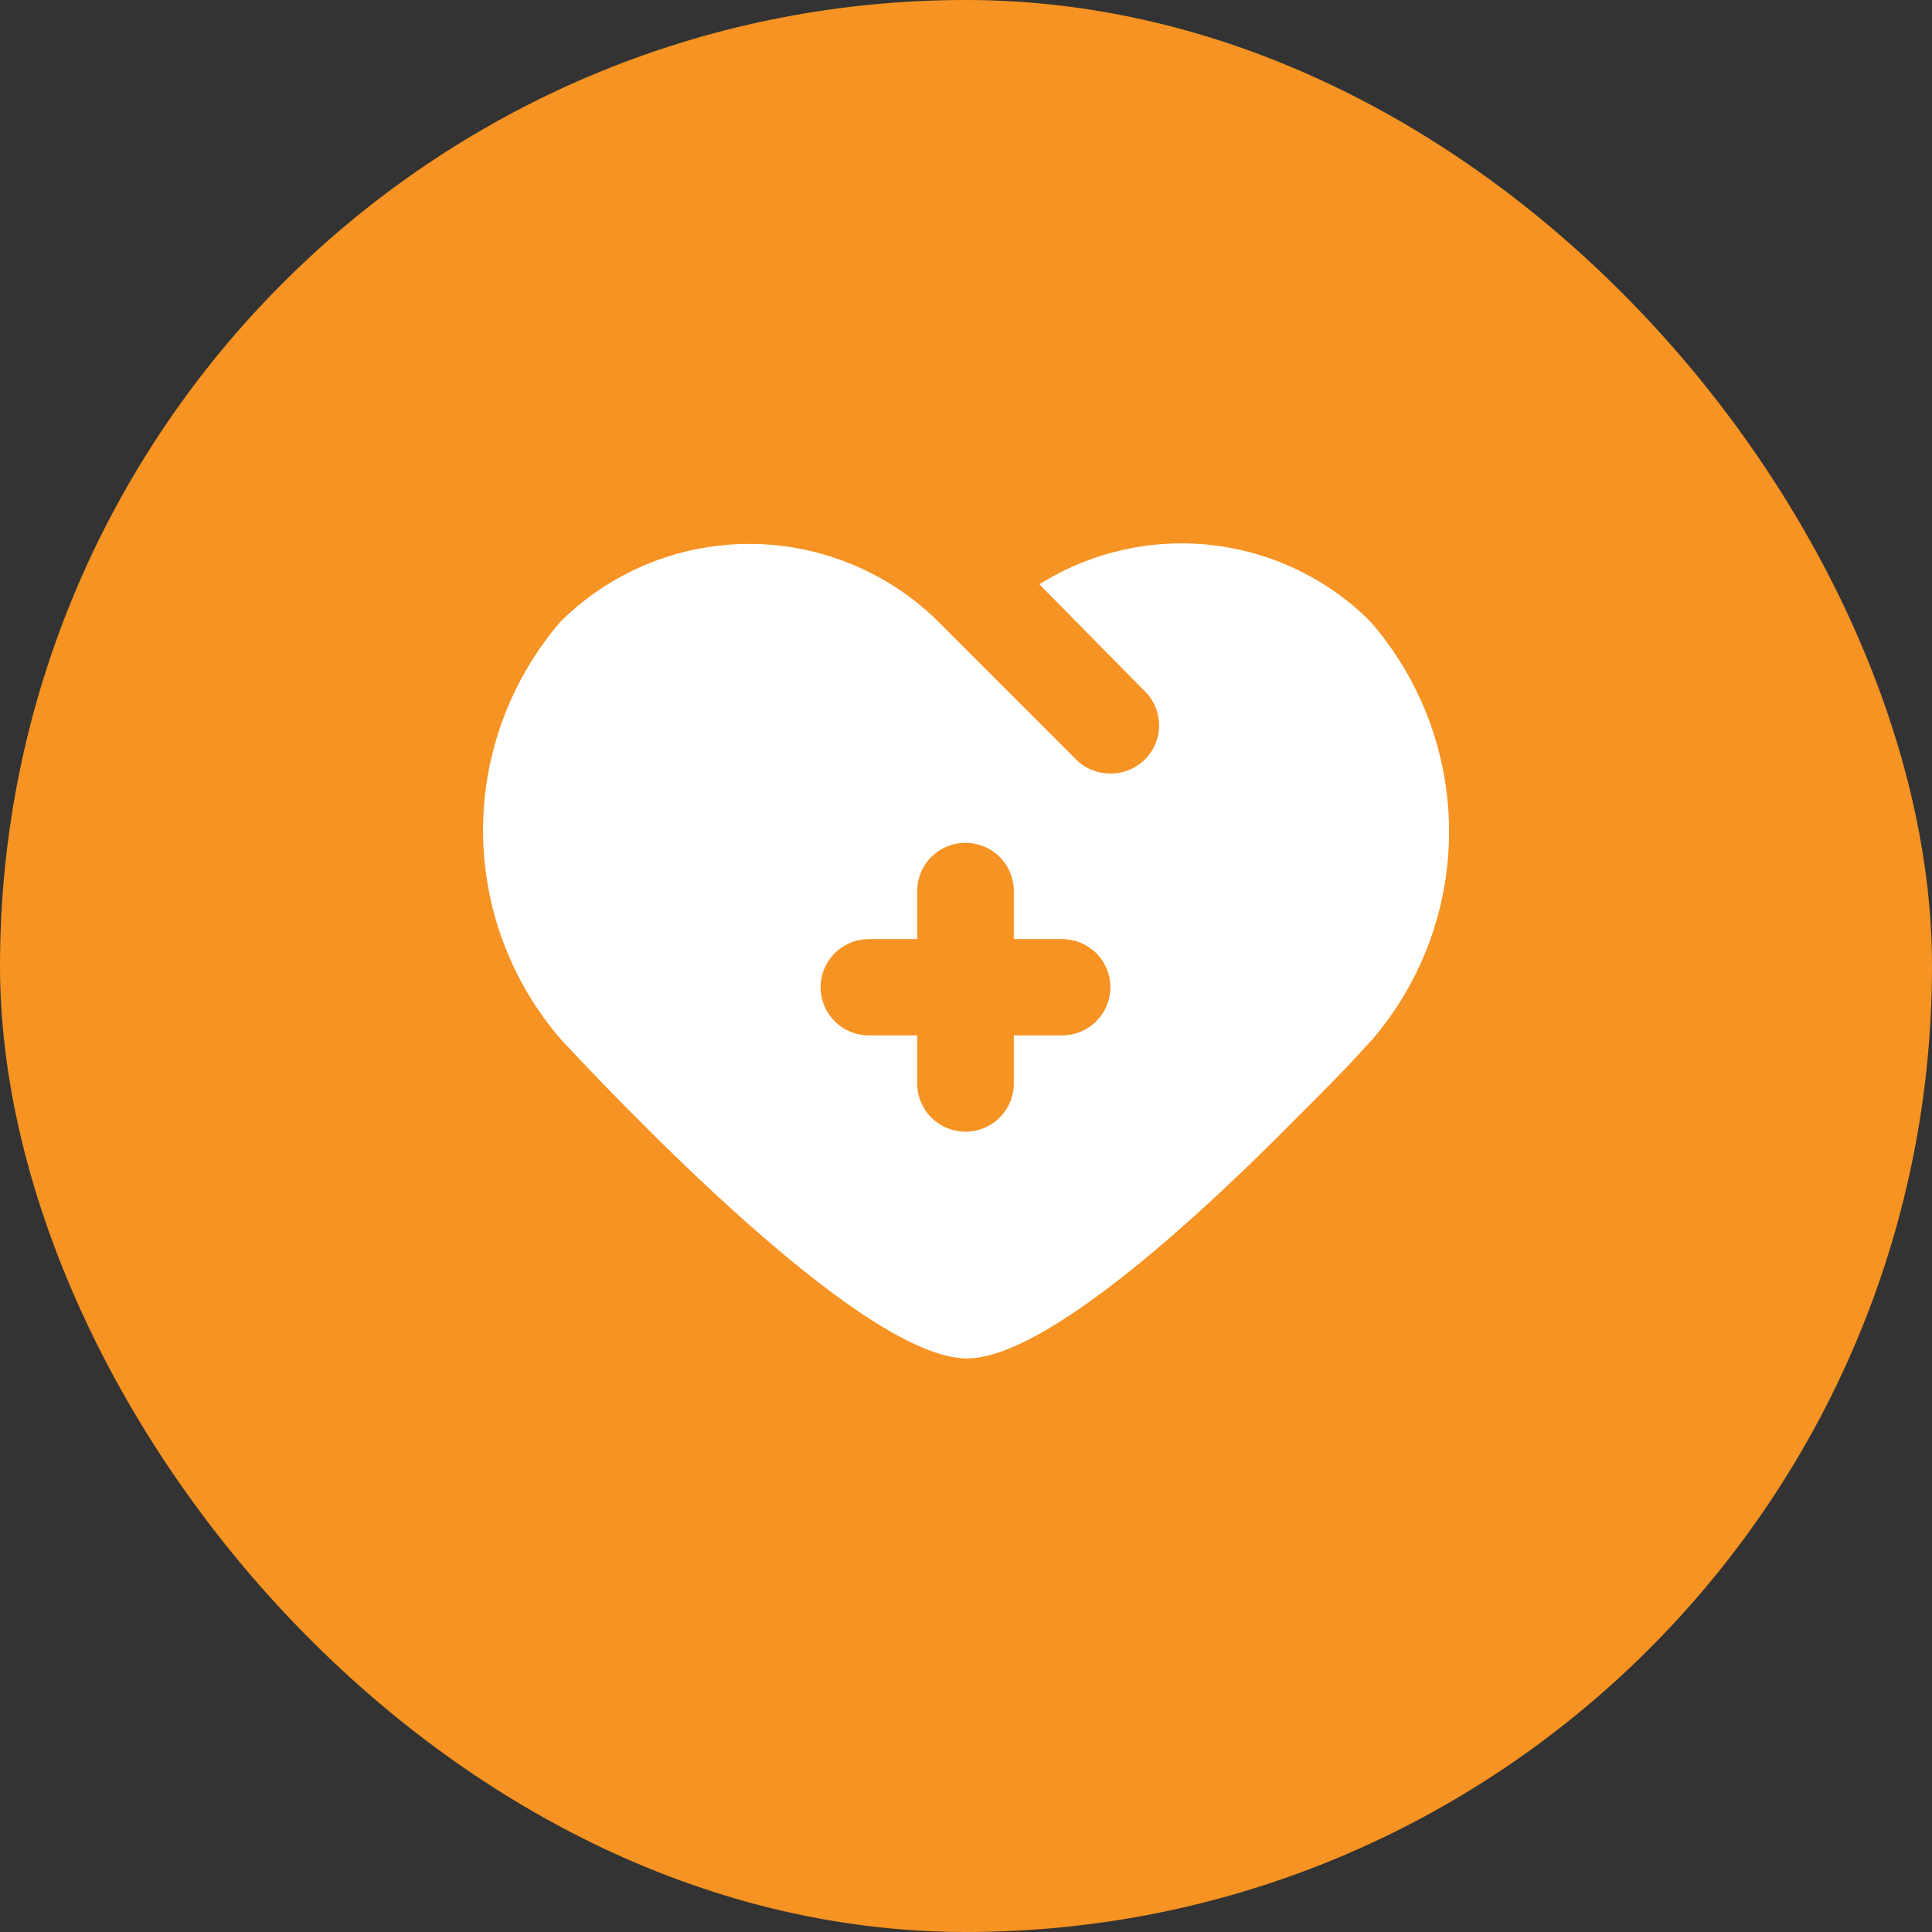
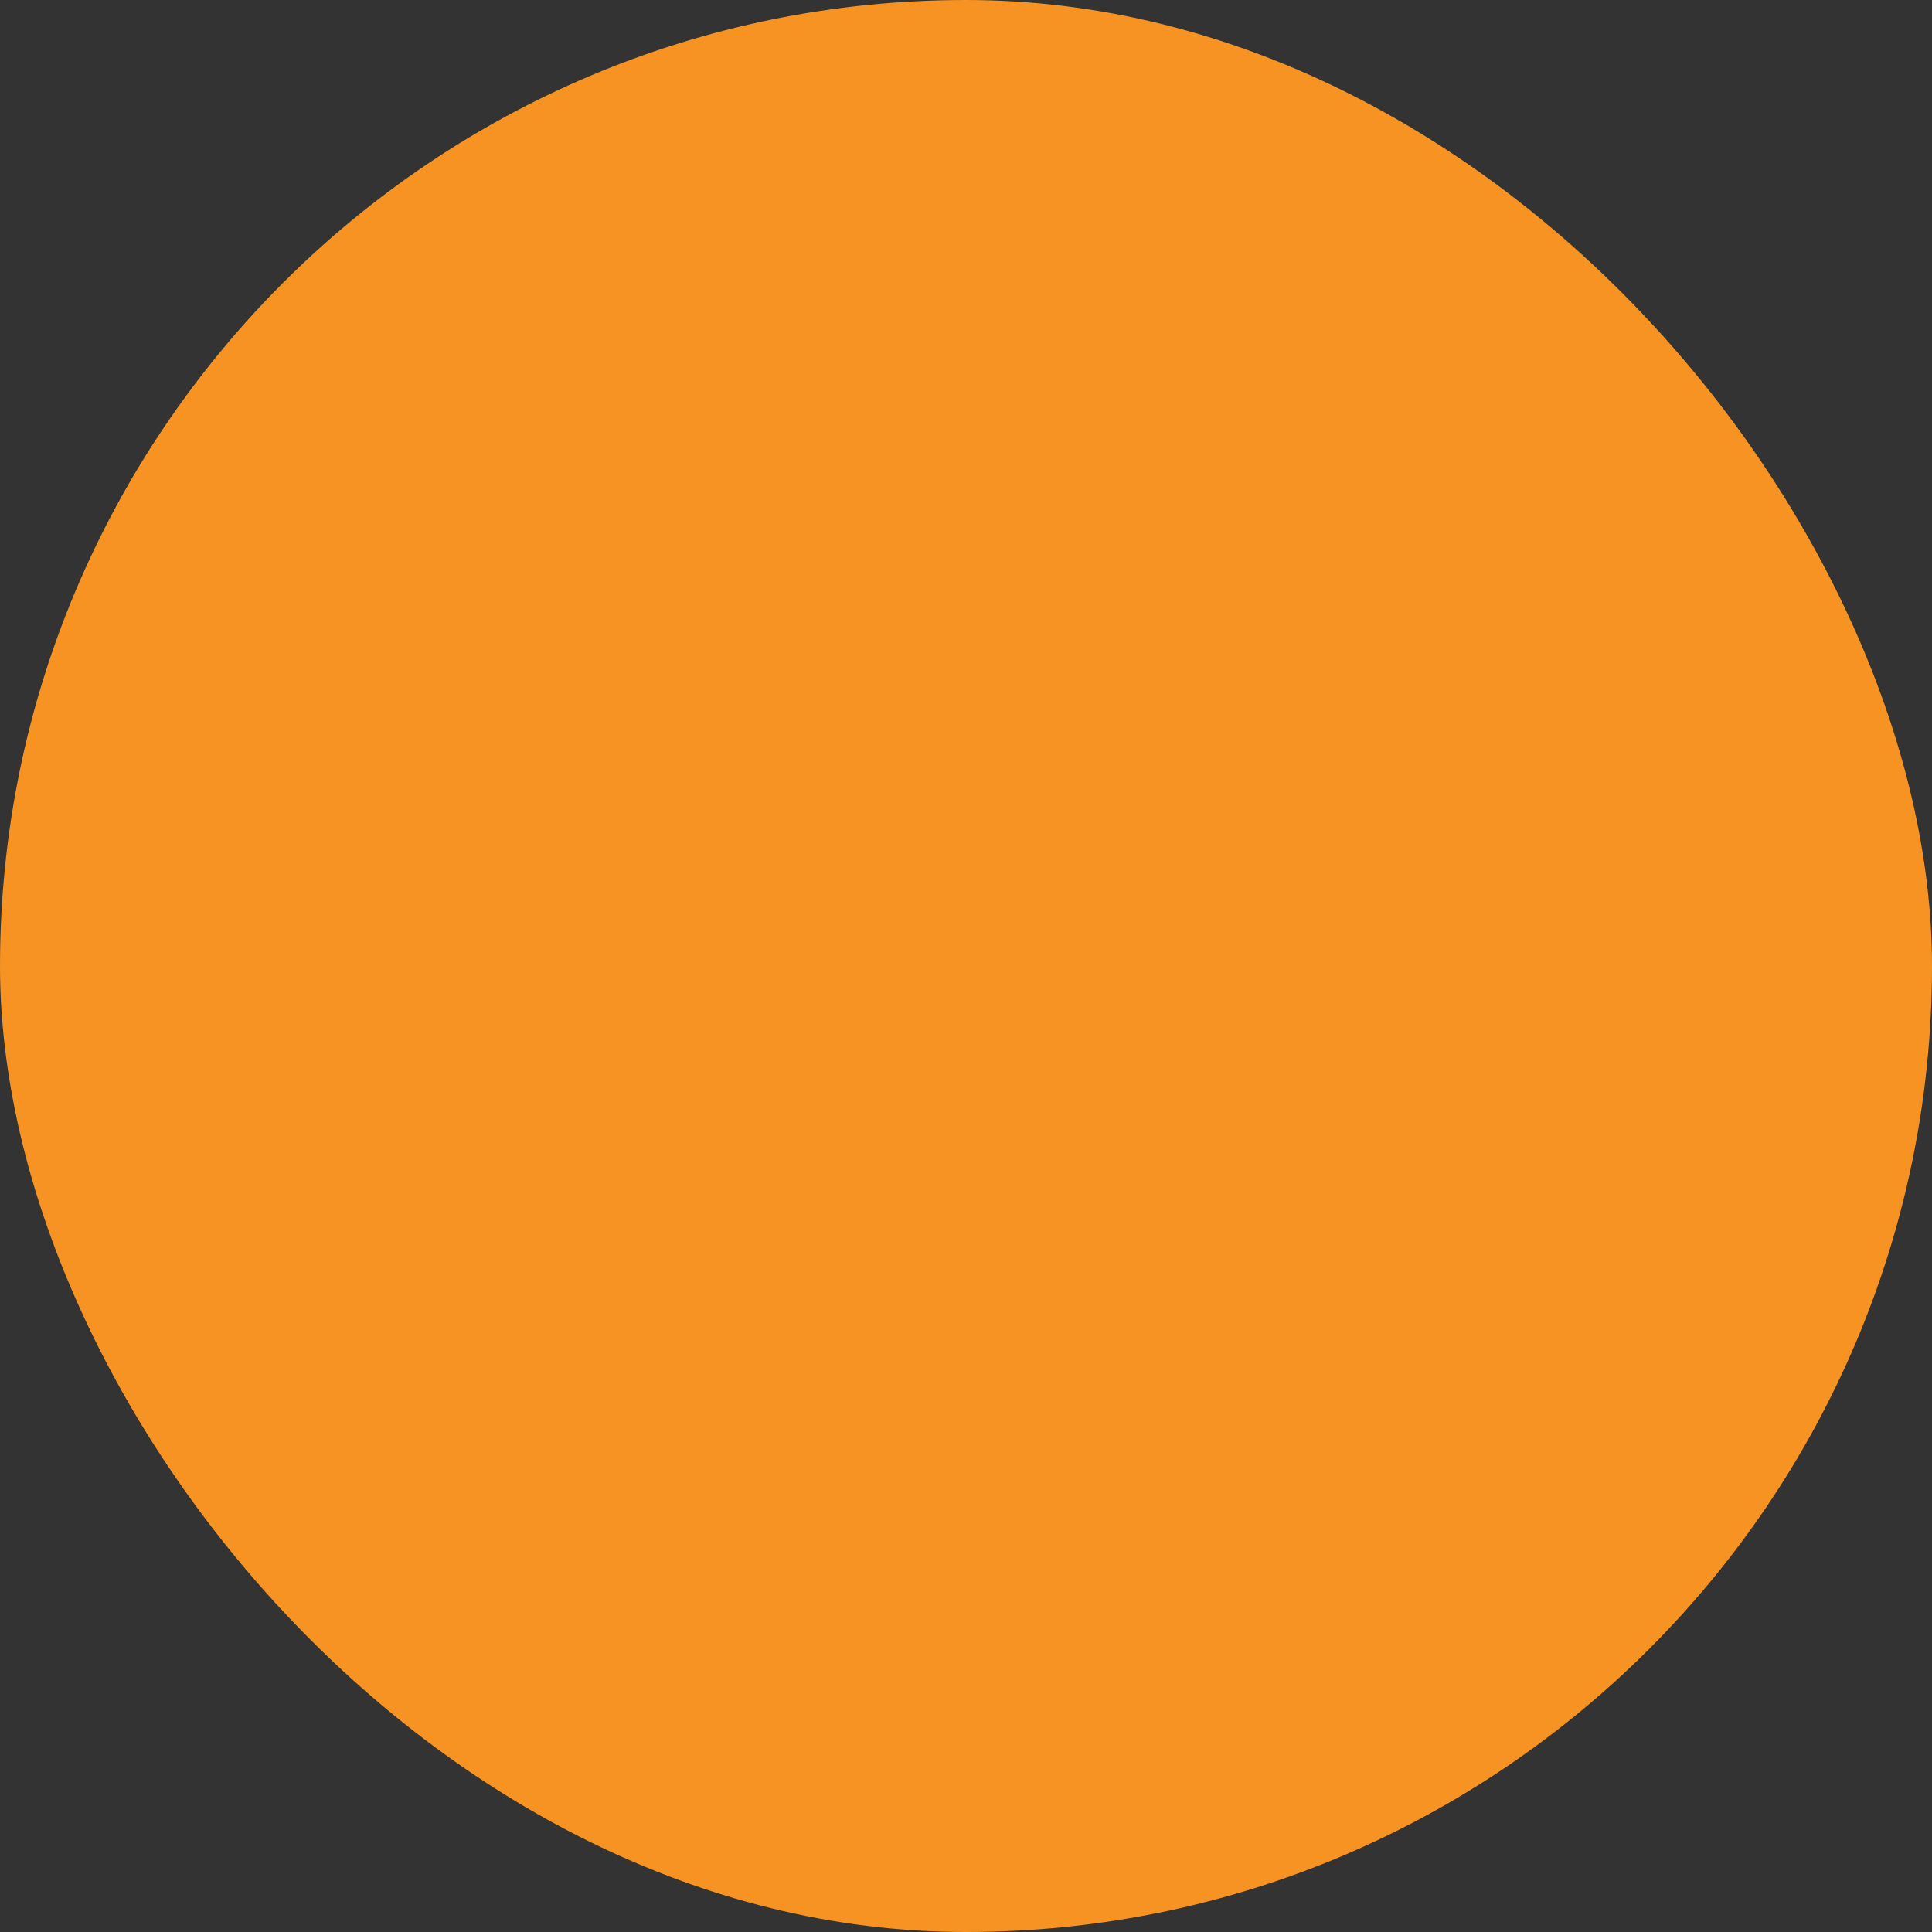
<svg xmlns="http://www.w3.org/2000/svg" width="64" height="64" viewBox="0 0 64 64" fill="none">
  <rect x="0" y="0" width="64" height="64" fill="#333333" stroke="none" />
  <rect width="64" height="64" rx="32" fill="#F69322" />
  <g clip-path="url(#clip0_10099_6091)">
-     <path d="M45.391 20.584C43.975 19.17 42.119 18.278 40.127 18.055C38.136 17.832 36.127 18.291 34.431 19.356L37.983 22.96C38.125 23.117 38.235 23.3 38.305 23.499C38.376 23.698 38.406 23.908 38.394 24.119C38.382 24.33 38.328 24.536 38.236 24.726C38.143 24.915 38.014 25.085 37.855 25.225C37.56 25.485 37.178 25.627 36.783 25.623C36.557 25.625 36.334 25.579 36.127 25.488C35.92 25.398 35.735 25.264 35.584 25.097L31.072 20.584C30.424 19.939 29.679 19.401 28.863 18.989C27.199 18.139 25.308 17.836 23.46 18.122C21.612 18.409 19.902 19.27 18.576 20.584C16.915 22.51 16.002 24.966 16.002 27.505C16.002 30.045 16.915 32.5 18.576 34.427C21.552 37.616 28.784 45 32.032 45C34.559 45 39.519 40.519 42.959 37.026C43.823 36.165 44.559 35.431 45.199 34.714L45.439 34.459C47.102 32.524 48.011 30.059 48.002 27.512C47.994 24.965 47.067 22.507 45.391 20.584ZM35.184 34.299H33.584V35.894C33.584 36.317 33.415 36.722 33.115 37.022C32.815 37.321 32.408 37.489 31.983 37.489C31.559 37.489 31.152 37.321 30.852 37.022C30.552 36.722 30.384 36.317 30.384 35.894V34.299H28.784C28.359 34.299 27.952 34.131 27.652 33.832C27.352 33.533 27.184 33.127 27.184 32.704C27.184 32.281 27.352 31.876 27.652 31.576C27.952 31.277 28.359 31.109 28.784 31.109H30.384V29.515C30.384 29.092 30.552 28.686 30.852 28.387C31.152 28.088 31.559 27.92 31.983 27.92C32.408 27.92 32.815 28.088 33.115 28.387C33.415 28.686 33.584 29.092 33.584 29.515V31.109H35.184C35.608 31.109 36.015 31.277 36.315 31.576C36.615 31.876 36.783 32.281 36.783 32.704C36.783 33.127 36.615 33.533 36.315 33.832C36.015 34.131 35.608 34.299 35.184 34.299Z" fill="white" />
-   </g>
+     </g>
  <defs>
    <clipPath id="clip0_10099_6091">
-       <rect width="32" height="32" fill="white" transform="translate(16 16)" />
-     </clipPath>
+       </clipPath>
  </defs>
</svg>